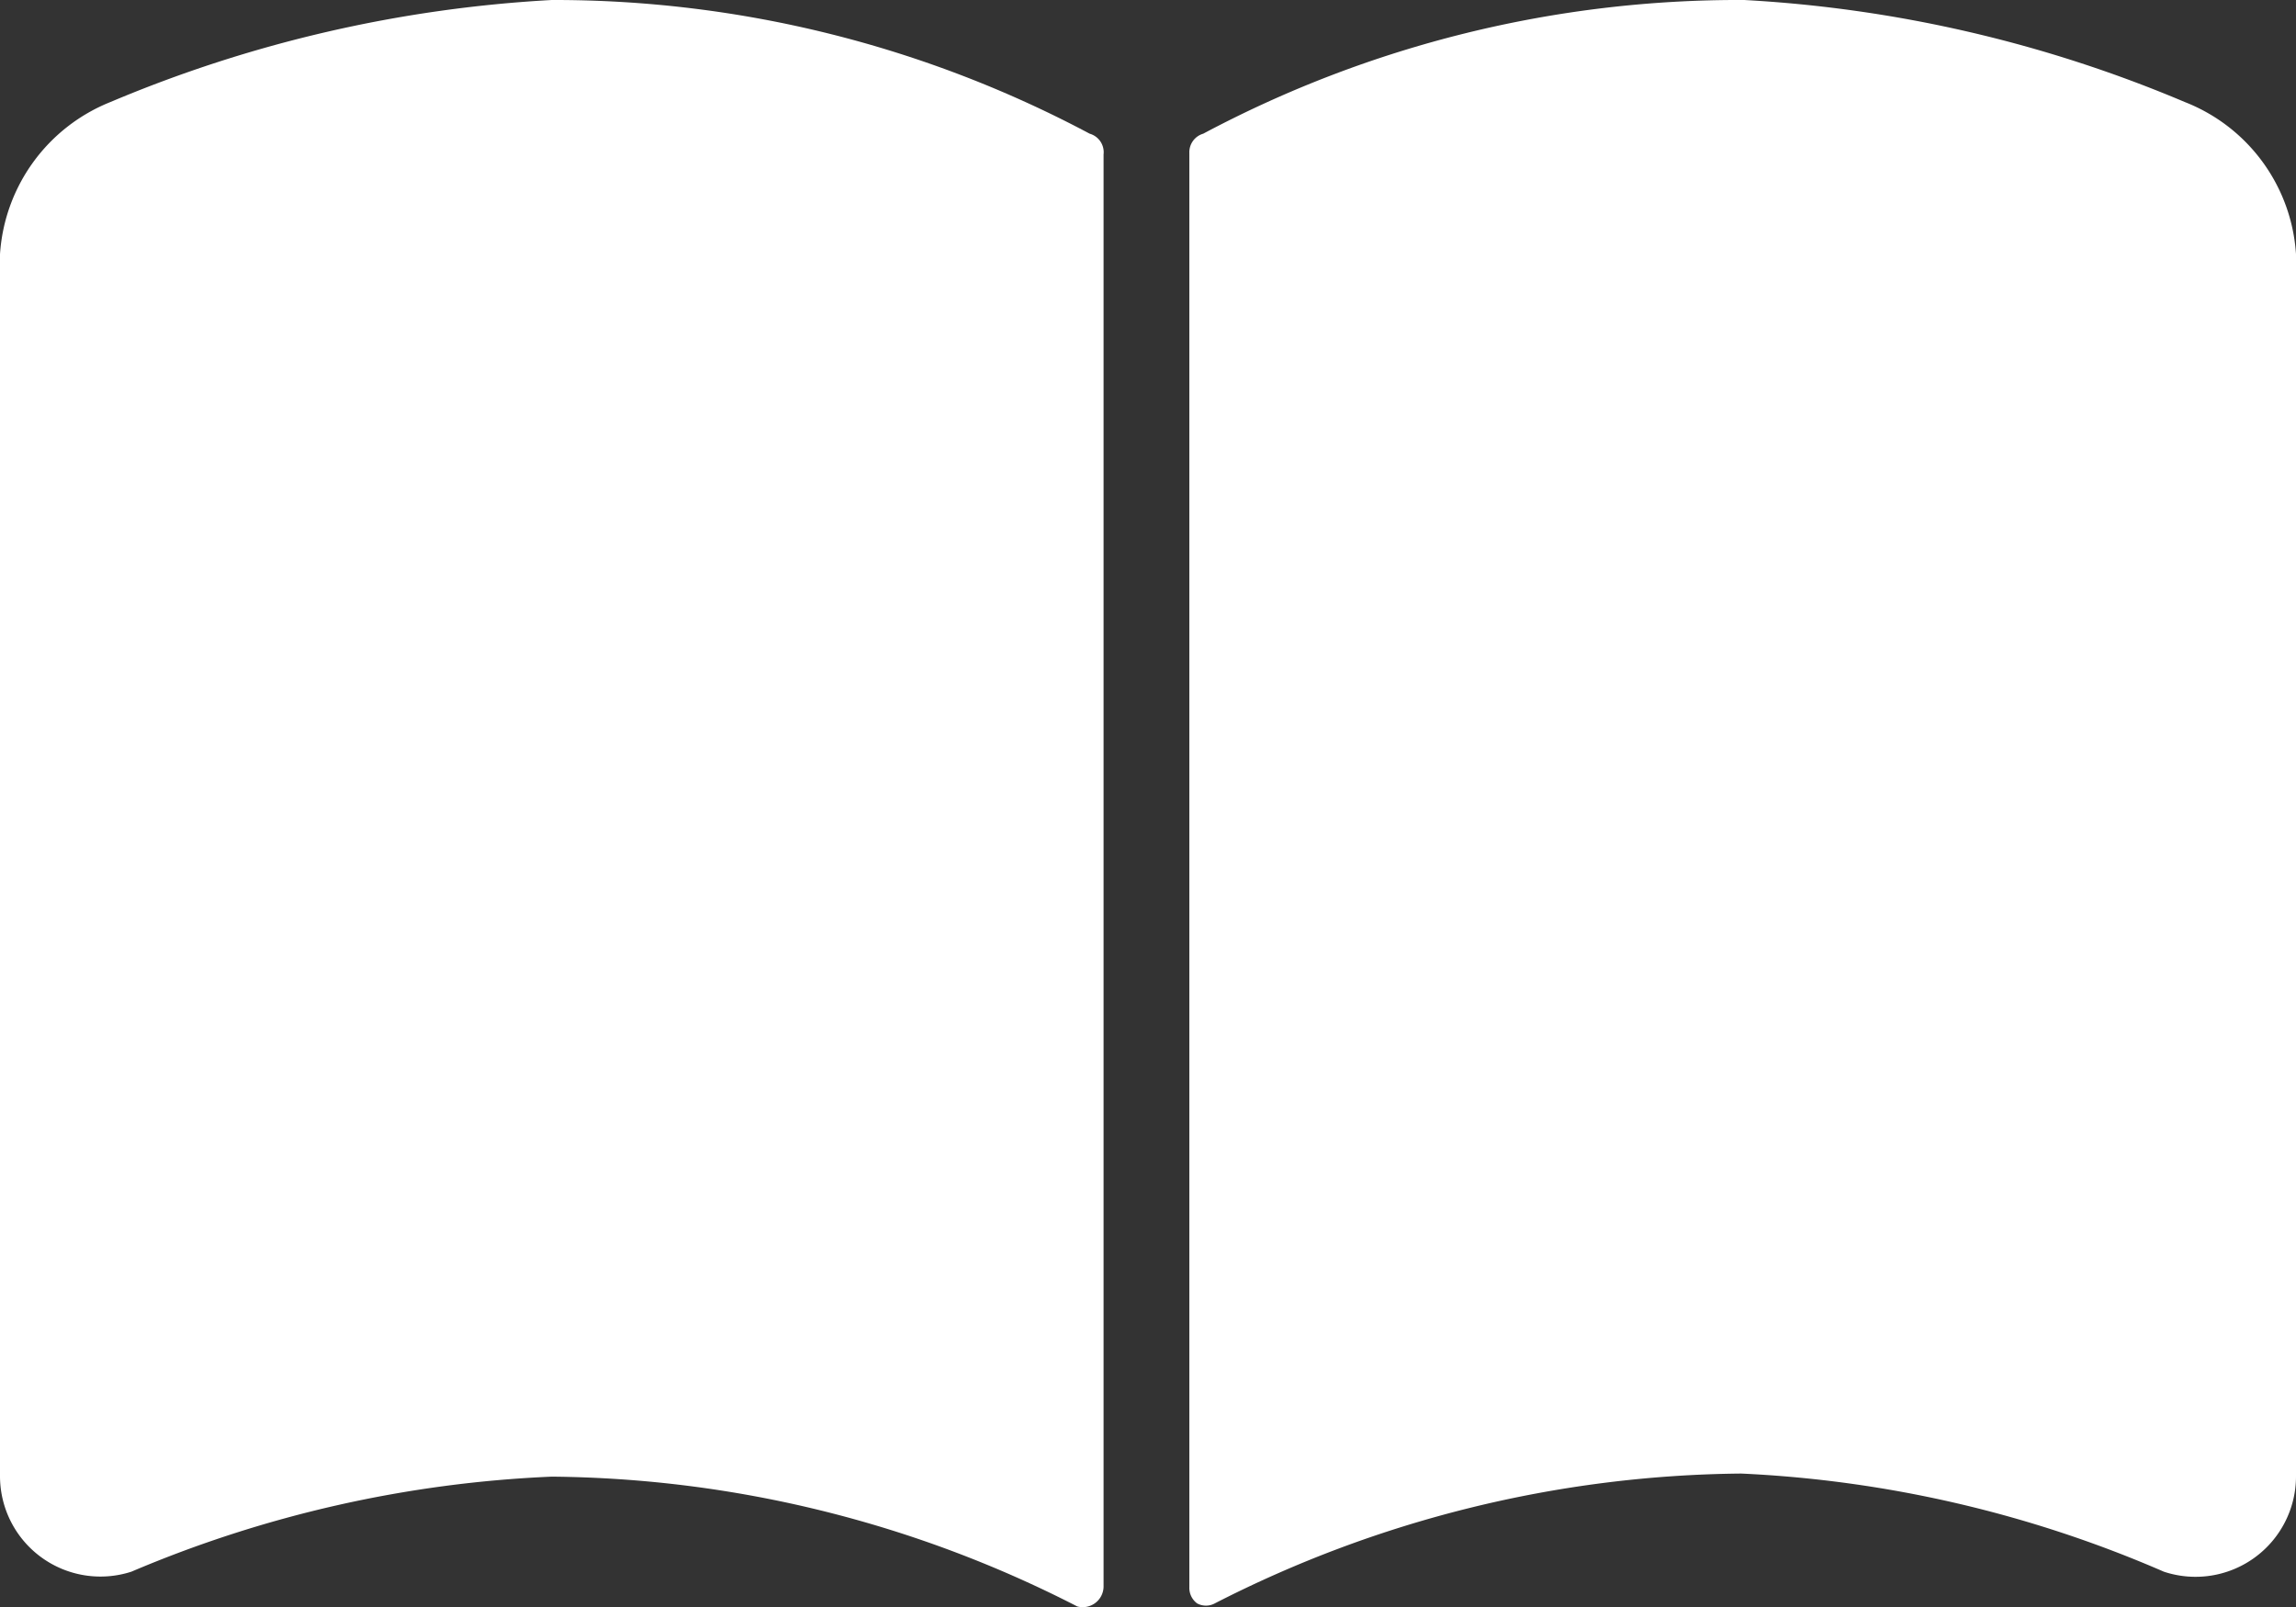
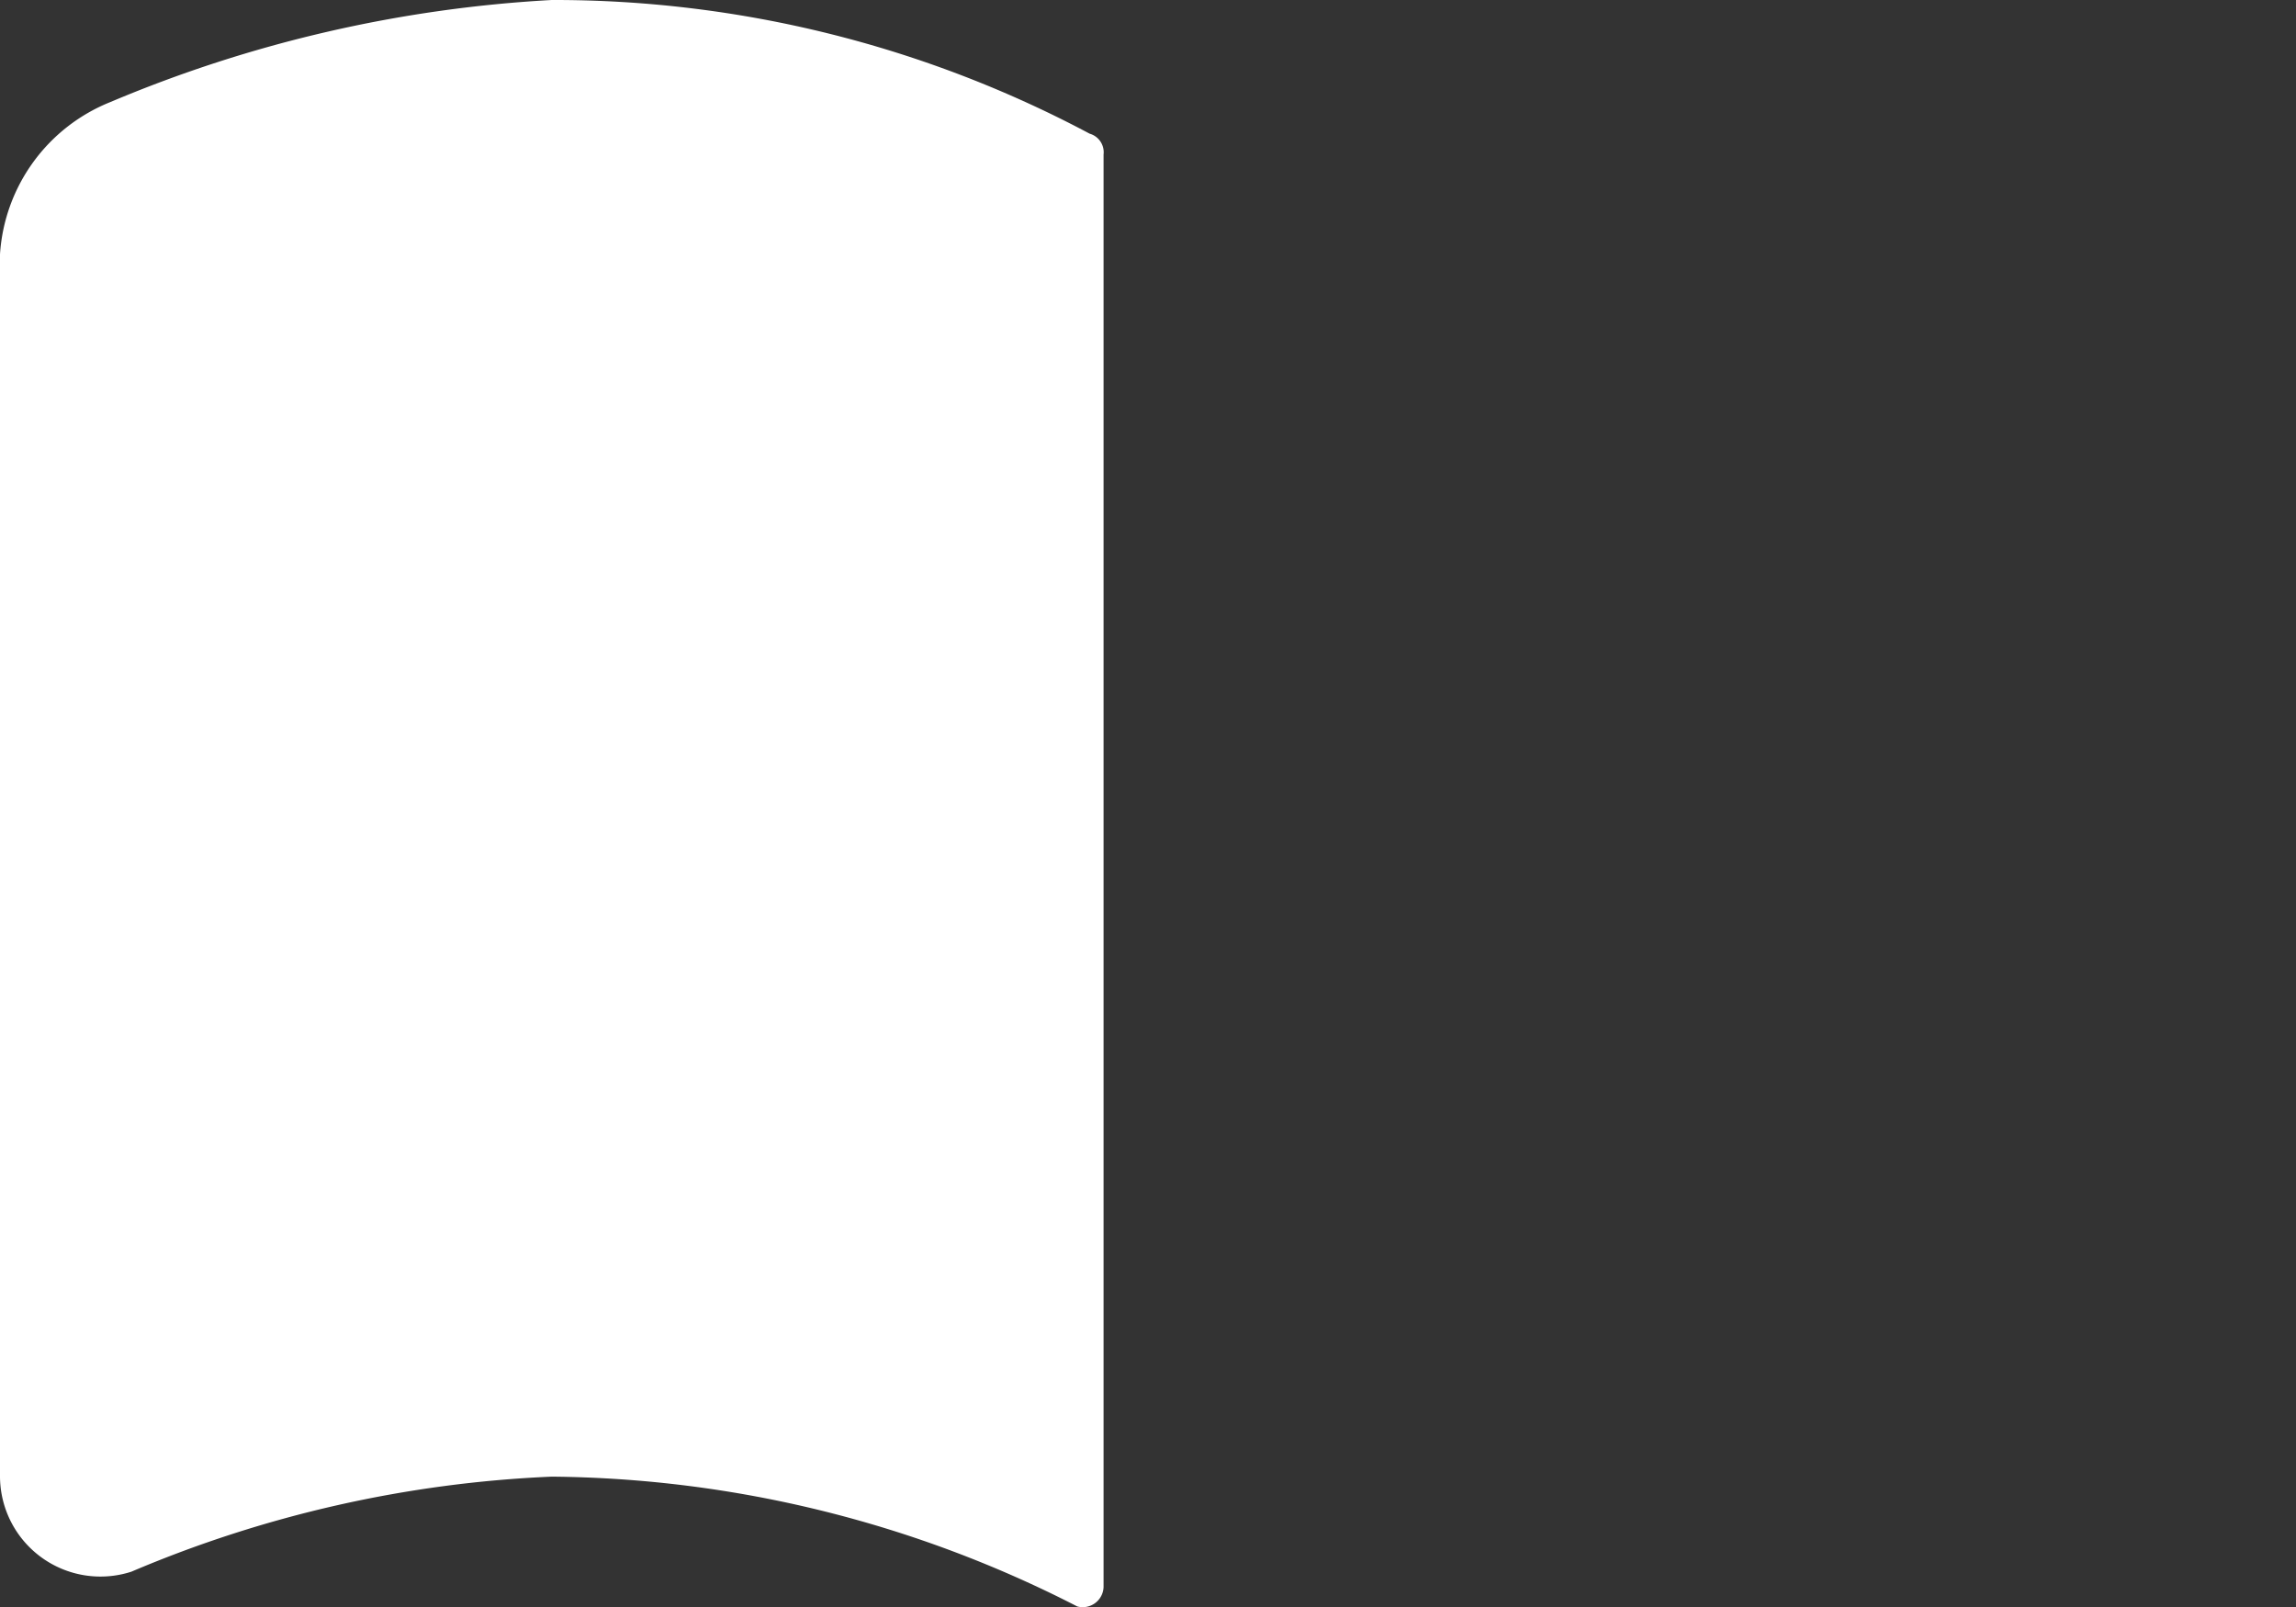
<svg xmlns="http://www.w3.org/2000/svg" viewBox="0 0 29.71 20.8">
  <rect x="0" y="0" width="29.71" height="20.8" fill="#333333" stroke="none" />
  <defs>
    <style>
      .cls-1 {
        fill: #fff;
      }
    </style>
  </defs>
  <g id="レイヤー_2" data-name="レイヤー 2">
    <g id="base">
      <g>
        <path class="cls-1" d="M14.1,1.73A14.74,14.74,0,0,0,7.14,0,17.07,17.07,0,0,0,1.43,1.32,2.28,2.28,0,0,0,0,3.29V19.11a1.3,1.3,0,0,0,1.7,1.23,15.59,15.59,0,0,1,5.44-1.23,15.16,15.16,0,0,1,6.8,1.68.27.27,0,0,0,.34-.25V2A.25.25,0,0,0,14.1,1.73Z" />
-         <path class="cls-1" d="M28.27,1.32A17,17,0,0,0,22.57,0a14.74,14.74,0,0,0-7,1.73.25.25,0,0,0-.18.25V20.54a.25.25,0,0,0,.1.21.24.24,0,0,0,.23,0,15.23,15.23,0,0,1,6.81-1.68A15.5,15.5,0,0,1,28,20.34a1.3,1.3,0,0,0,1.71-1.23V3.29A2.27,2.27,0,0,0,28.27,1.32Z" />
      </g>
    </g>
  </g>
</svg>